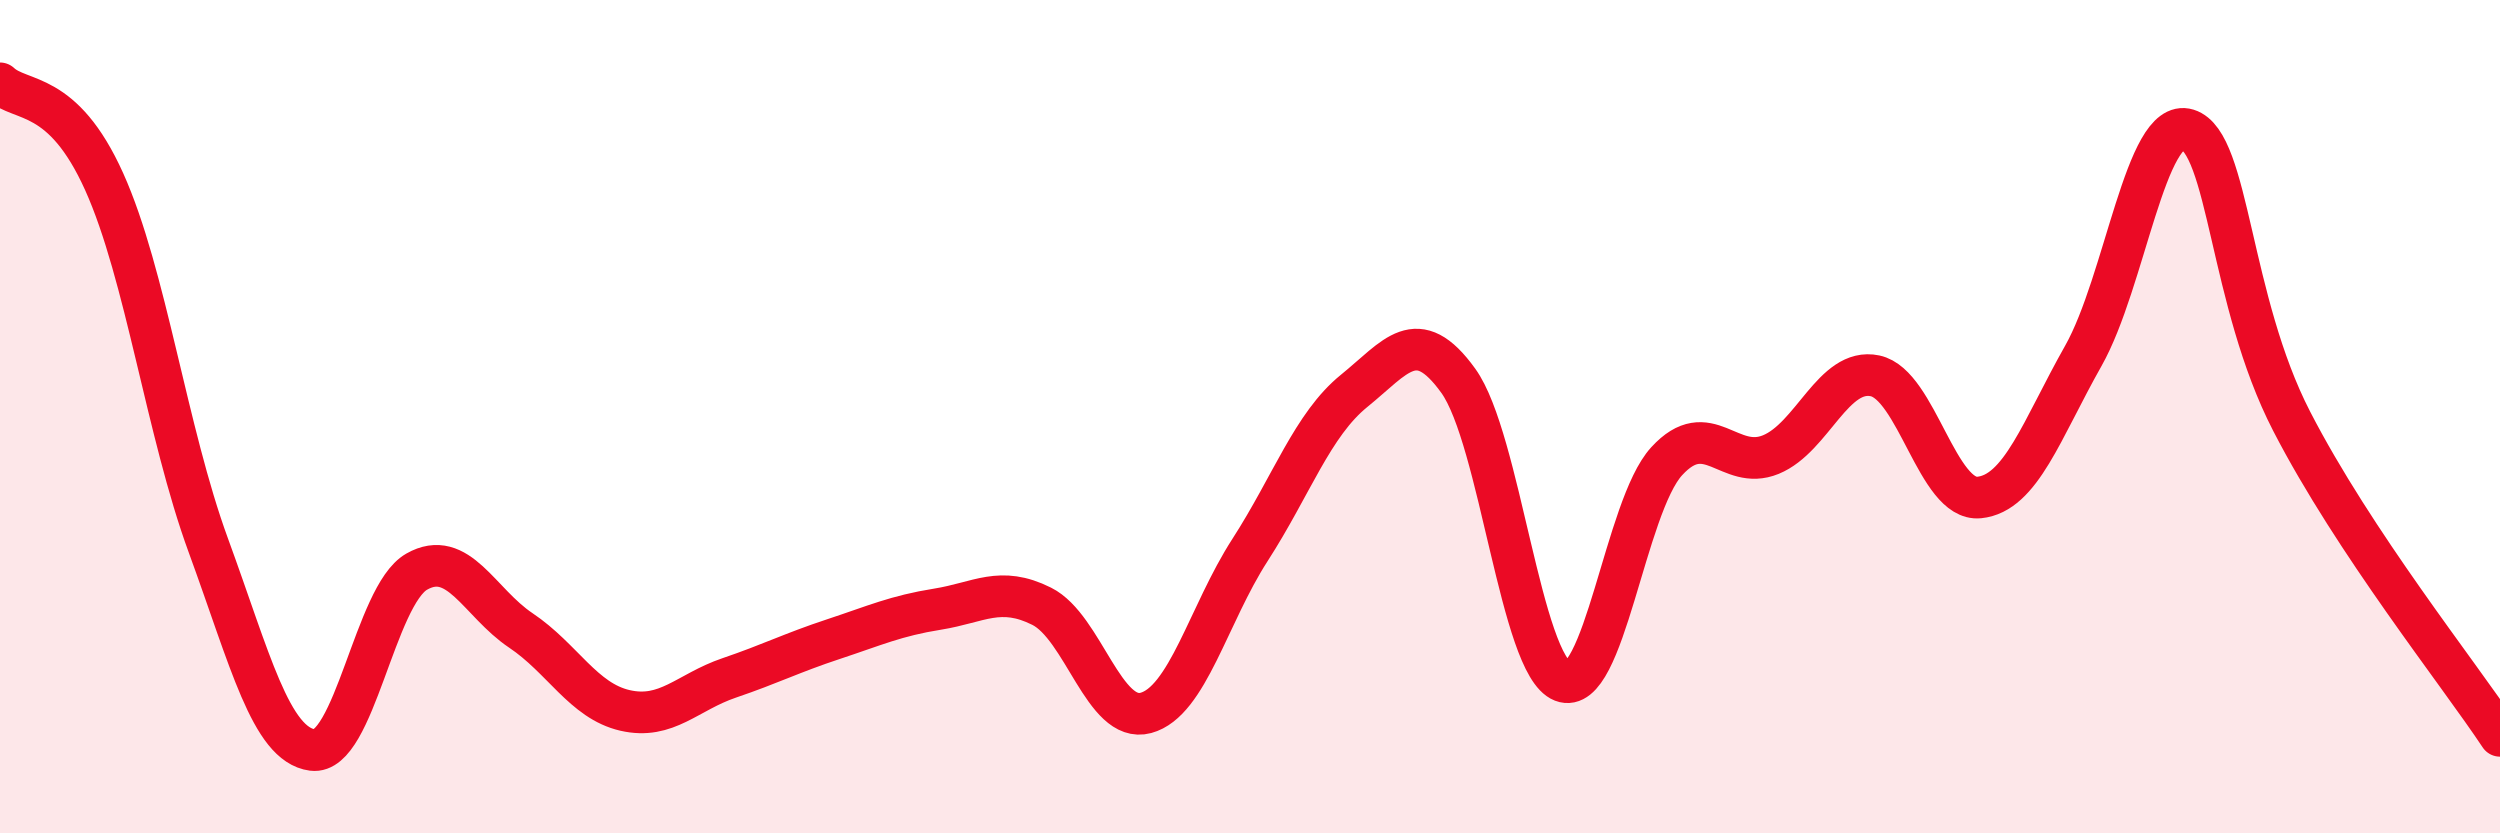
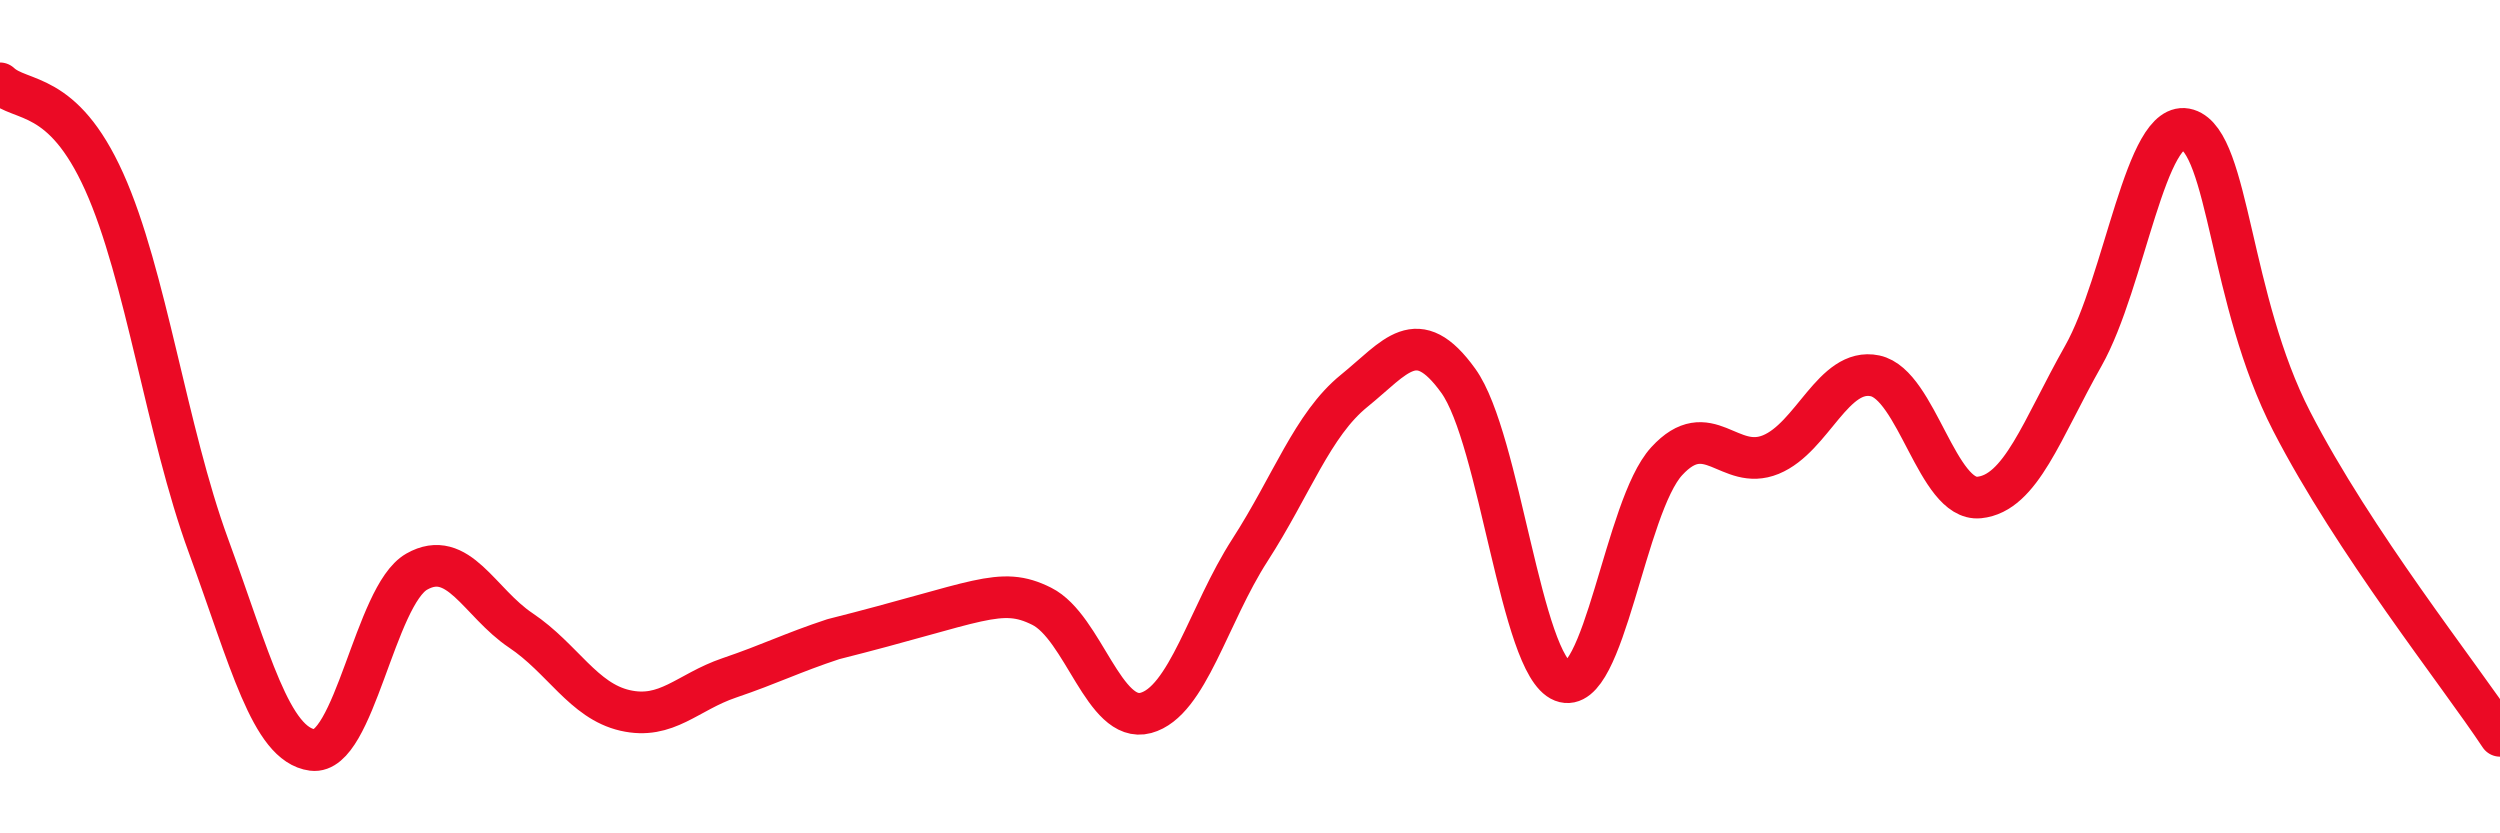
<svg xmlns="http://www.w3.org/2000/svg" width="60" height="20" viewBox="0 0 60 20">
-   <path d="M 0,2 C 0.5,2.47 1.5,2.14 2.5,4.36 C 3.5,6.58 4,10.36 5,13.09 C 6,15.82 6.5,17.87 7.5,18 C 8.5,18.13 9,14.29 10,13.72 C 11,13.15 11.5,14.46 12.5,15.13 C 13.5,15.8 14,16.82 15,17.05 C 16,17.28 16.5,16.61 17.5,16.27 C 18.5,15.93 19,15.67 20,15.34 C 21,15.01 21.5,14.78 22.5,14.62 C 23.5,14.46 24,14.05 25,14.55 C 26,15.05 26.5,17.38 27.5,17.11 C 28.5,16.84 29,14.75 30,13.2 C 31,11.65 31.5,10.19 32.5,9.38 C 33.5,8.57 34,7.75 35,9.14 C 36,10.53 36.5,15.96 37.5,16.35 C 38.5,16.74 39,12.16 40,11.07 C 41,9.98 41.5,11.32 42.5,10.91 C 43.5,10.5 44,8.81 45,9.02 C 46,9.23 46.5,12.04 47.5,11.94 C 48.5,11.84 49,10.31 50,8.54 C 51,6.77 51.5,2.8 52.5,3.11 C 53.5,3.42 53.5,7.2 55,10.11 C 56.5,13.02 59,16.15 60,17.66L60 20L0 20Z" fill="#EB0A25" opacity="0.1" stroke-linecap="round" stroke-linejoin="round" />
-   <path d="M 0,2 C 0.5,2.47 1.5,2.14 2.5,4.36 C 3.5,6.58 4,10.36 5,13.09 C 6,15.82 6.5,17.87 7.5,18 C 8.5,18.13 9,14.29 10,13.72 C 11,13.15 11.5,14.46 12.5,15.13 C 13.5,15.8 14,16.82 15,17.05 C 16,17.28 16.5,16.61 17.5,16.27 C 18.5,15.93 19,15.67 20,15.34 C 21,15.01 21.5,14.78 22.5,14.62 C 23.5,14.46 24,14.05 25,14.55 C 26,15.05 26.5,17.38 27.5,17.11 C 28.5,16.84 29,14.75 30,13.2 C 31,11.65 31.5,10.19 32.5,9.38 C 33.5,8.57 34,7.75 35,9.14 C 36,10.53 36.5,15.96 37.5,16.35 C 38.5,16.74 39,12.16 40,11.07 C 41,9.98 41.5,11.32 42.5,10.91 C 43.5,10.5 44,8.81 45,9.02 C 46,9.23 46.5,12.04 47.5,11.94 C 48.5,11.84 49,10.31 50,8.54 C 51,6.77 51.5,2.8 52.5,3.11 C 53.5,3.42 53.5,7.2 55,10.11 C 56.5,13.02 59,16.15 60,17.66" stroke="#EB0A25" stroke-width="1" fill="none" stroke-linecap="round" stroke-linejoin="round" />
+   <path d="M 0,2 C 0.5,2.47 1.5,2.14 2.5,4.36 C 3.5,6.58 4,10.36 5,13.09 C 6,15.82 6.5,17.87 7.5,18 C 8.5,18.13 9,14.29 10,13.72 C 11,13.15 11.5,14.46 12.5,15.13 C 13.5,15.8 14,16.82 15,17.05 C 16,17.28 16.5,16.61 17.5,16.27 C 18.5,15.93 19,15.67 20,15.34 C 23.5,14.46 24,14.05 25,14.55 C 26,15.05 26.5,17.38 27.5,17.11 C 28.5,16.84 29,14.75 30,13.2 C 31,11.65 31.5,10.19 32.5,9.38 C 33.5,8.57 34,7.75 35,9.14 C 36,10.53 36.5,15.96 37.5,16.35 C 38.5,16.74 39,12.16 40,11.07 C 41,9.98 41.5,11.32 42.5,10.91 C 43.5,10.5 44,8.81 45,9.02 C 46,9.23 46.5,12.04 47.5,11.94 C 48.5,11.84 49,10.31 50,8.54 C 51,6.77 51.5,2.8 52.5,3.11 C 53.5,3.42 53.5,7.2 55,10.11 C 56.5,13.02 59,16.15 60,17.66" stroke="#EB0A25" stroke-width="1" fill="none" stroke-linecap="round" stroke-linejoin="round" />
</svg>